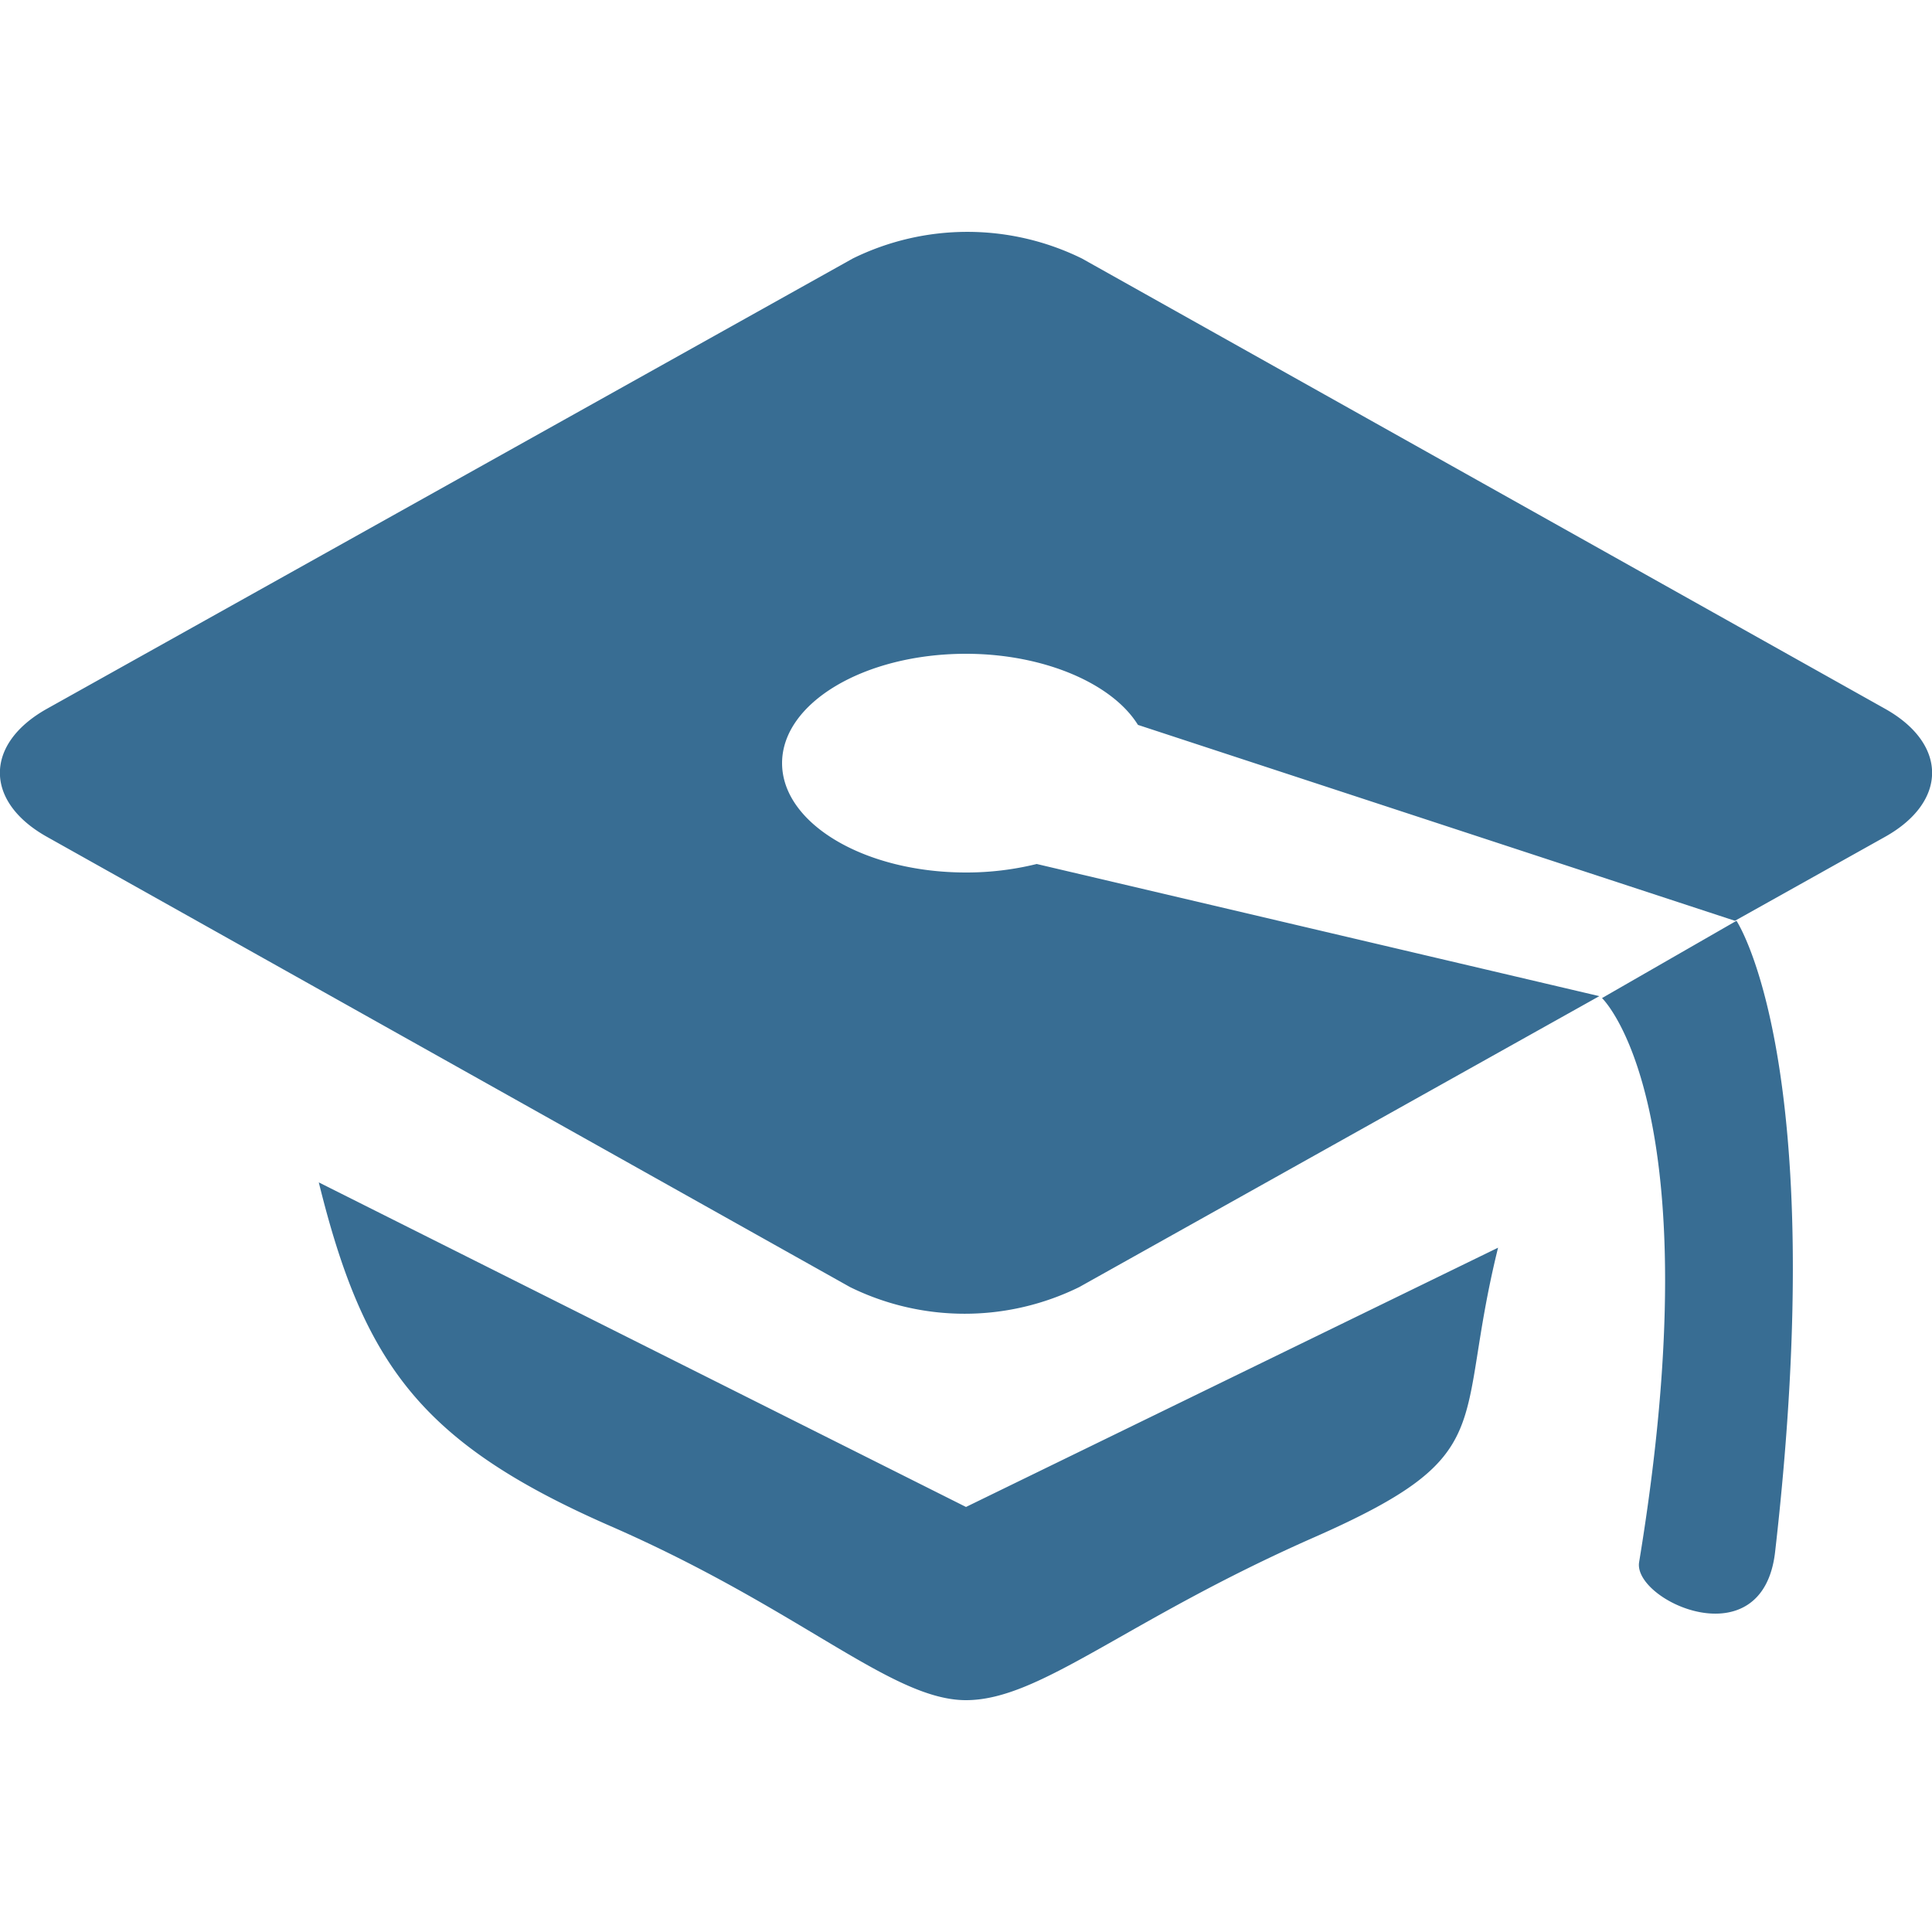
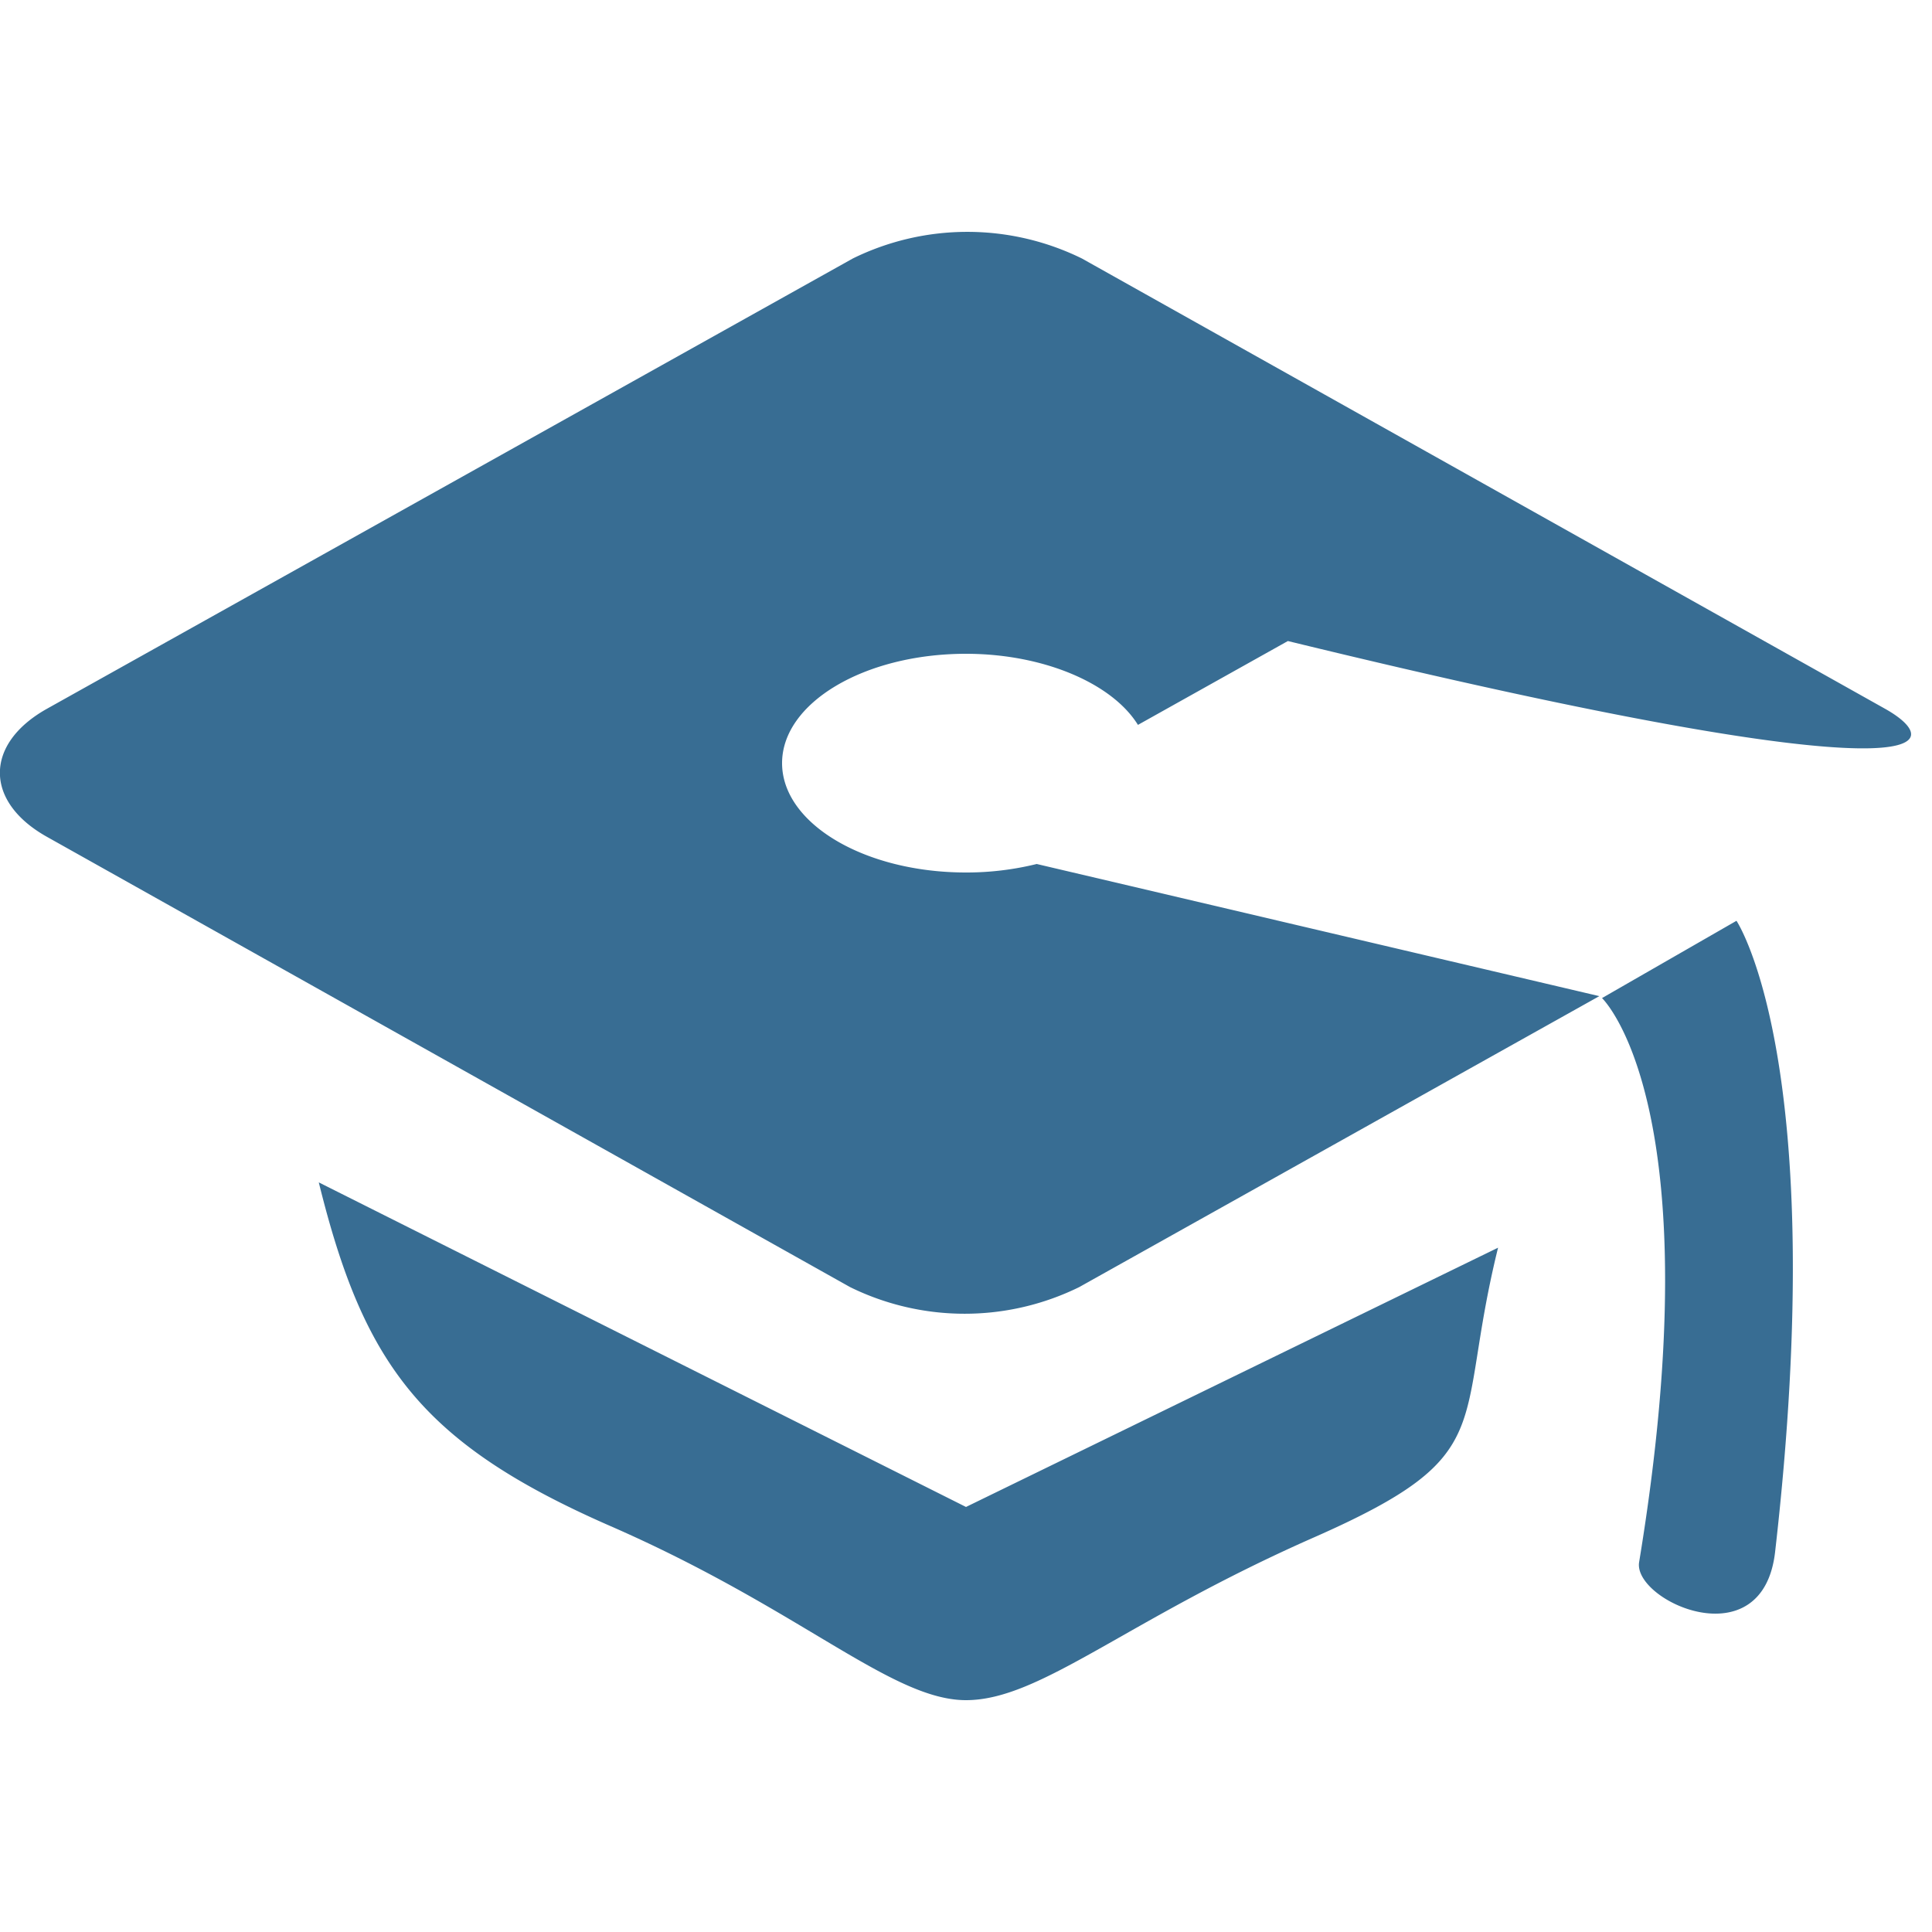
<svg xmlns="http://www.w3.org/2000/svg" id="Layer_1" data-name="Layer 1" width="50" height="50" viewBox="0 0 50 50">
  <defs>
    <style>.cls-1{fill:#386d93;}</style>
  </defs>
  <title>Icons</title>
-   <path class="cls-1" d="M8.25,30.6c1.16,4.7,2.64,6.75,7.56,8.9S23.07,44,25,44s4.12-2.06,9-4.21,3.61-2.81,4.77-7.5L25,39ZM48.78,18.34,28,6.69a6.72,6.72,0,0,0-5.93,0L1.22,18.34c-1.63.91-1.63,2.41,0,3.32L22,33.31a6.72,6.72,0,0,0,5.93,0l13.46-7.53L26.83,22.36a7.58,7.58,0,0,1-1.83.22c-2.63,0-4.76-1.27-4.76-2.83s2.13-2.83,4.76-2.83c2,0,3.78.76,4.45,1.84L44.9,23.83l3.88-2.17C50.41,20.75,50.41,19.25,48.78,18.34ZM42.42,40.43c-.16,1,3.2,2.54,3.52-.27,1.45-12.68-1-16.33-1-16.33l-3.48,2S44.37,28.59,42.42,40.43Z" />
+   <path class="cls-1" d="M8.25,30.6c1.16,4.7,2.64,6.75,7.56,8.9S23.07,44,25,44s4.12-2.06,9-4.21,3.61-2.81,4.77-7.5L25,39ZM48.78,18.34,28,6.69a6.72,6.72,0,0,0-5.93,0L1.22,18.34c-1.63.91-1.63,2.41,0,3.32L22,33.31a6.72,6.72,0,0,0,5.93,0l13.46-7.53L26.83,22.36a7.58,7.58,0,0,1-1.83.22c-2.63,0-4.76-1.27-4.76-2.83s2.13-2.83,4.76-2.83c2,0,3.78.76,4.45,1.84l3.88-2.17C50.41,20.75,50.41,19.25,48.78,18.34ZM42.42,40.43c-.16,1,3.2,2.54,3.52-.27,1.45-12.68-1-16.33-1-16.33l-3.48,2S44.37,28.59,42.42,40.43Z" />
</svg>